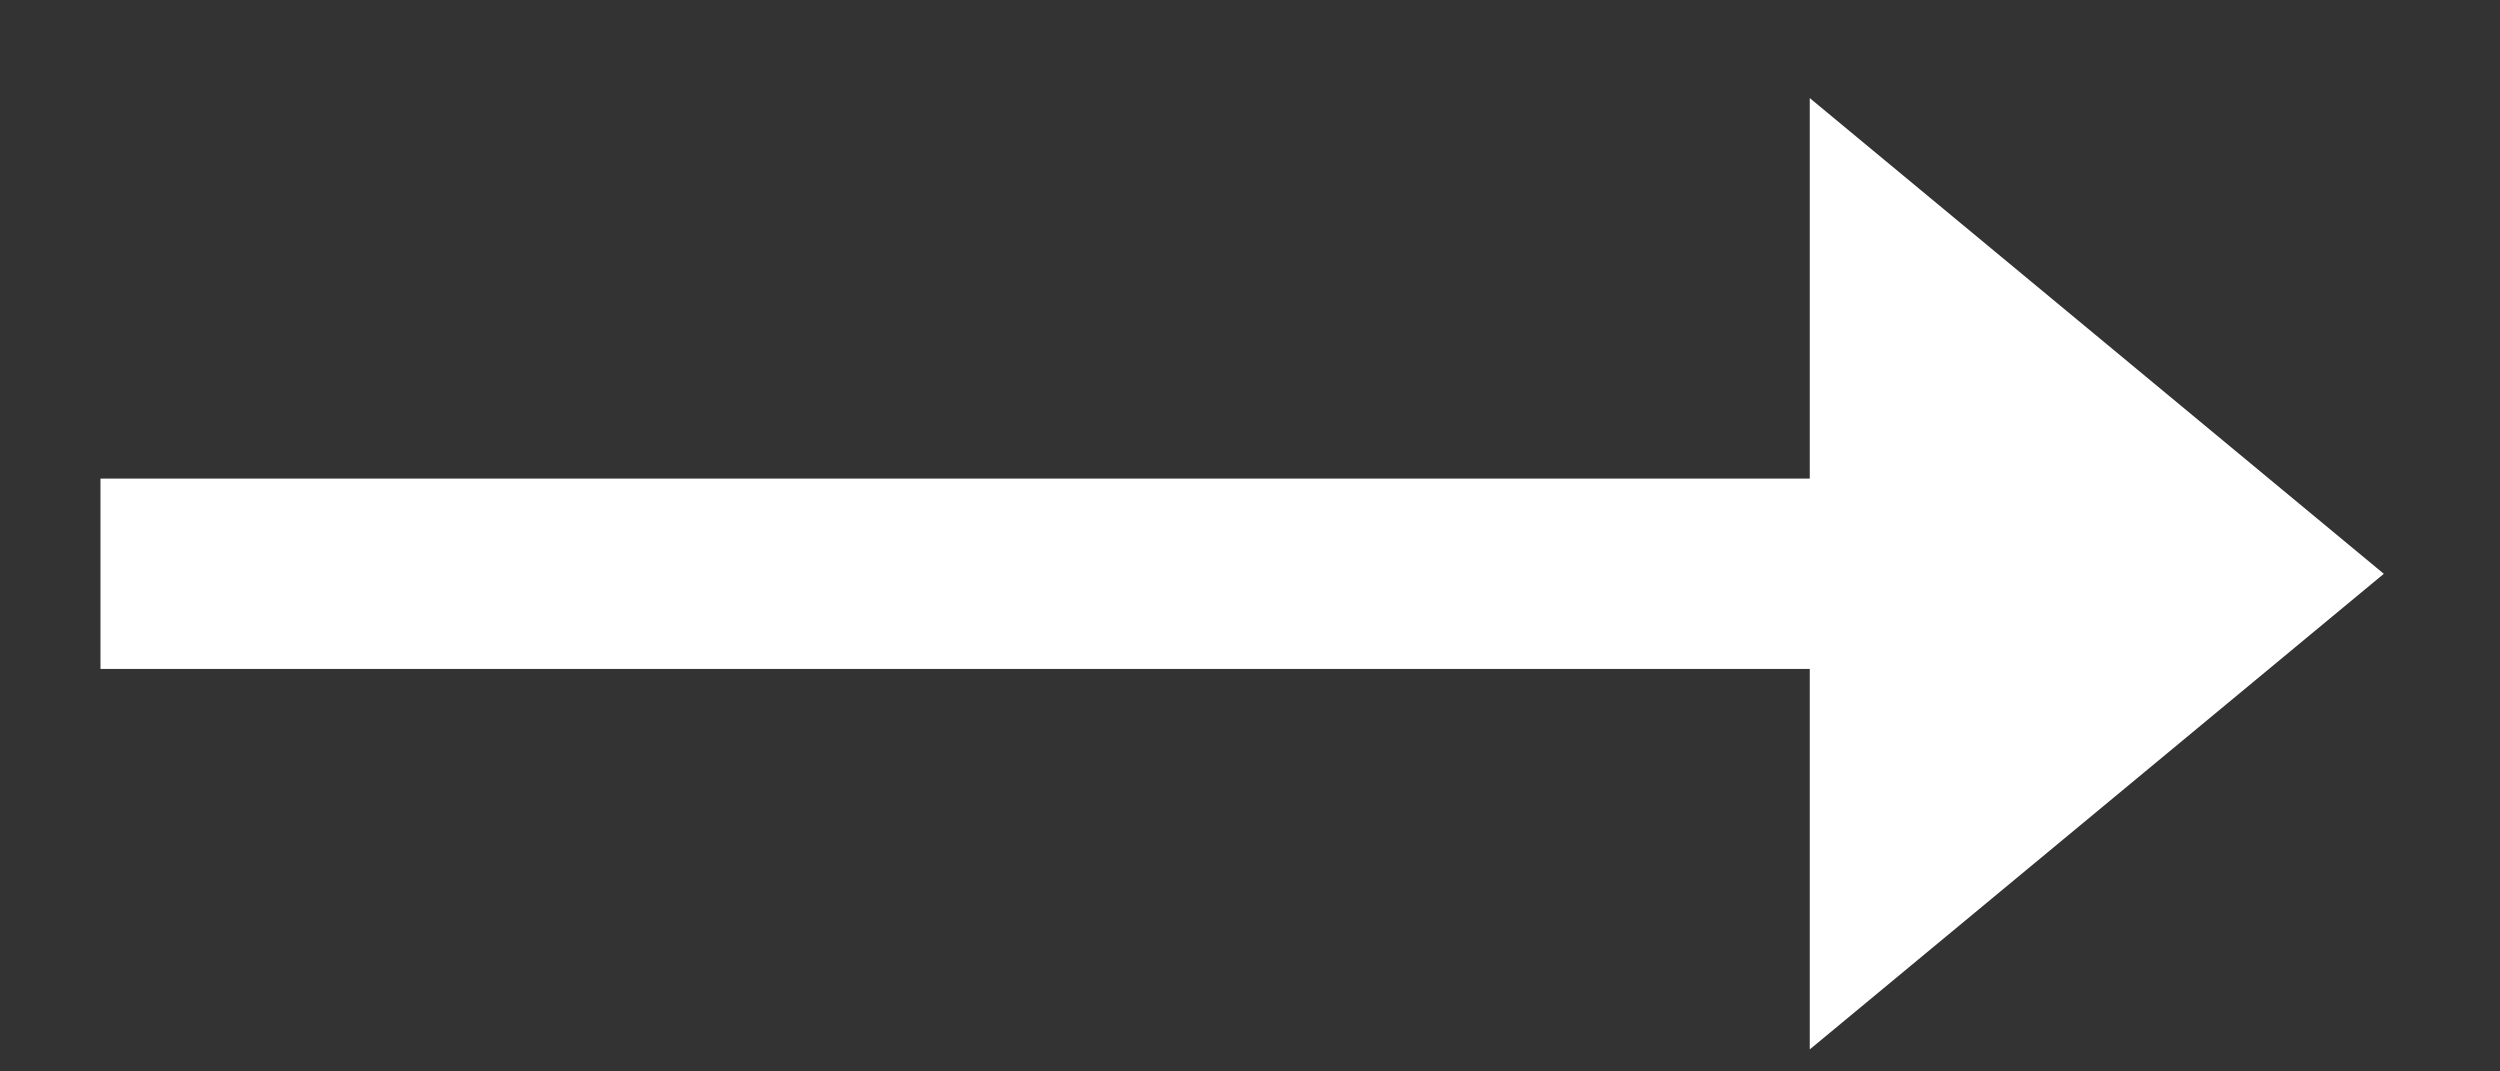
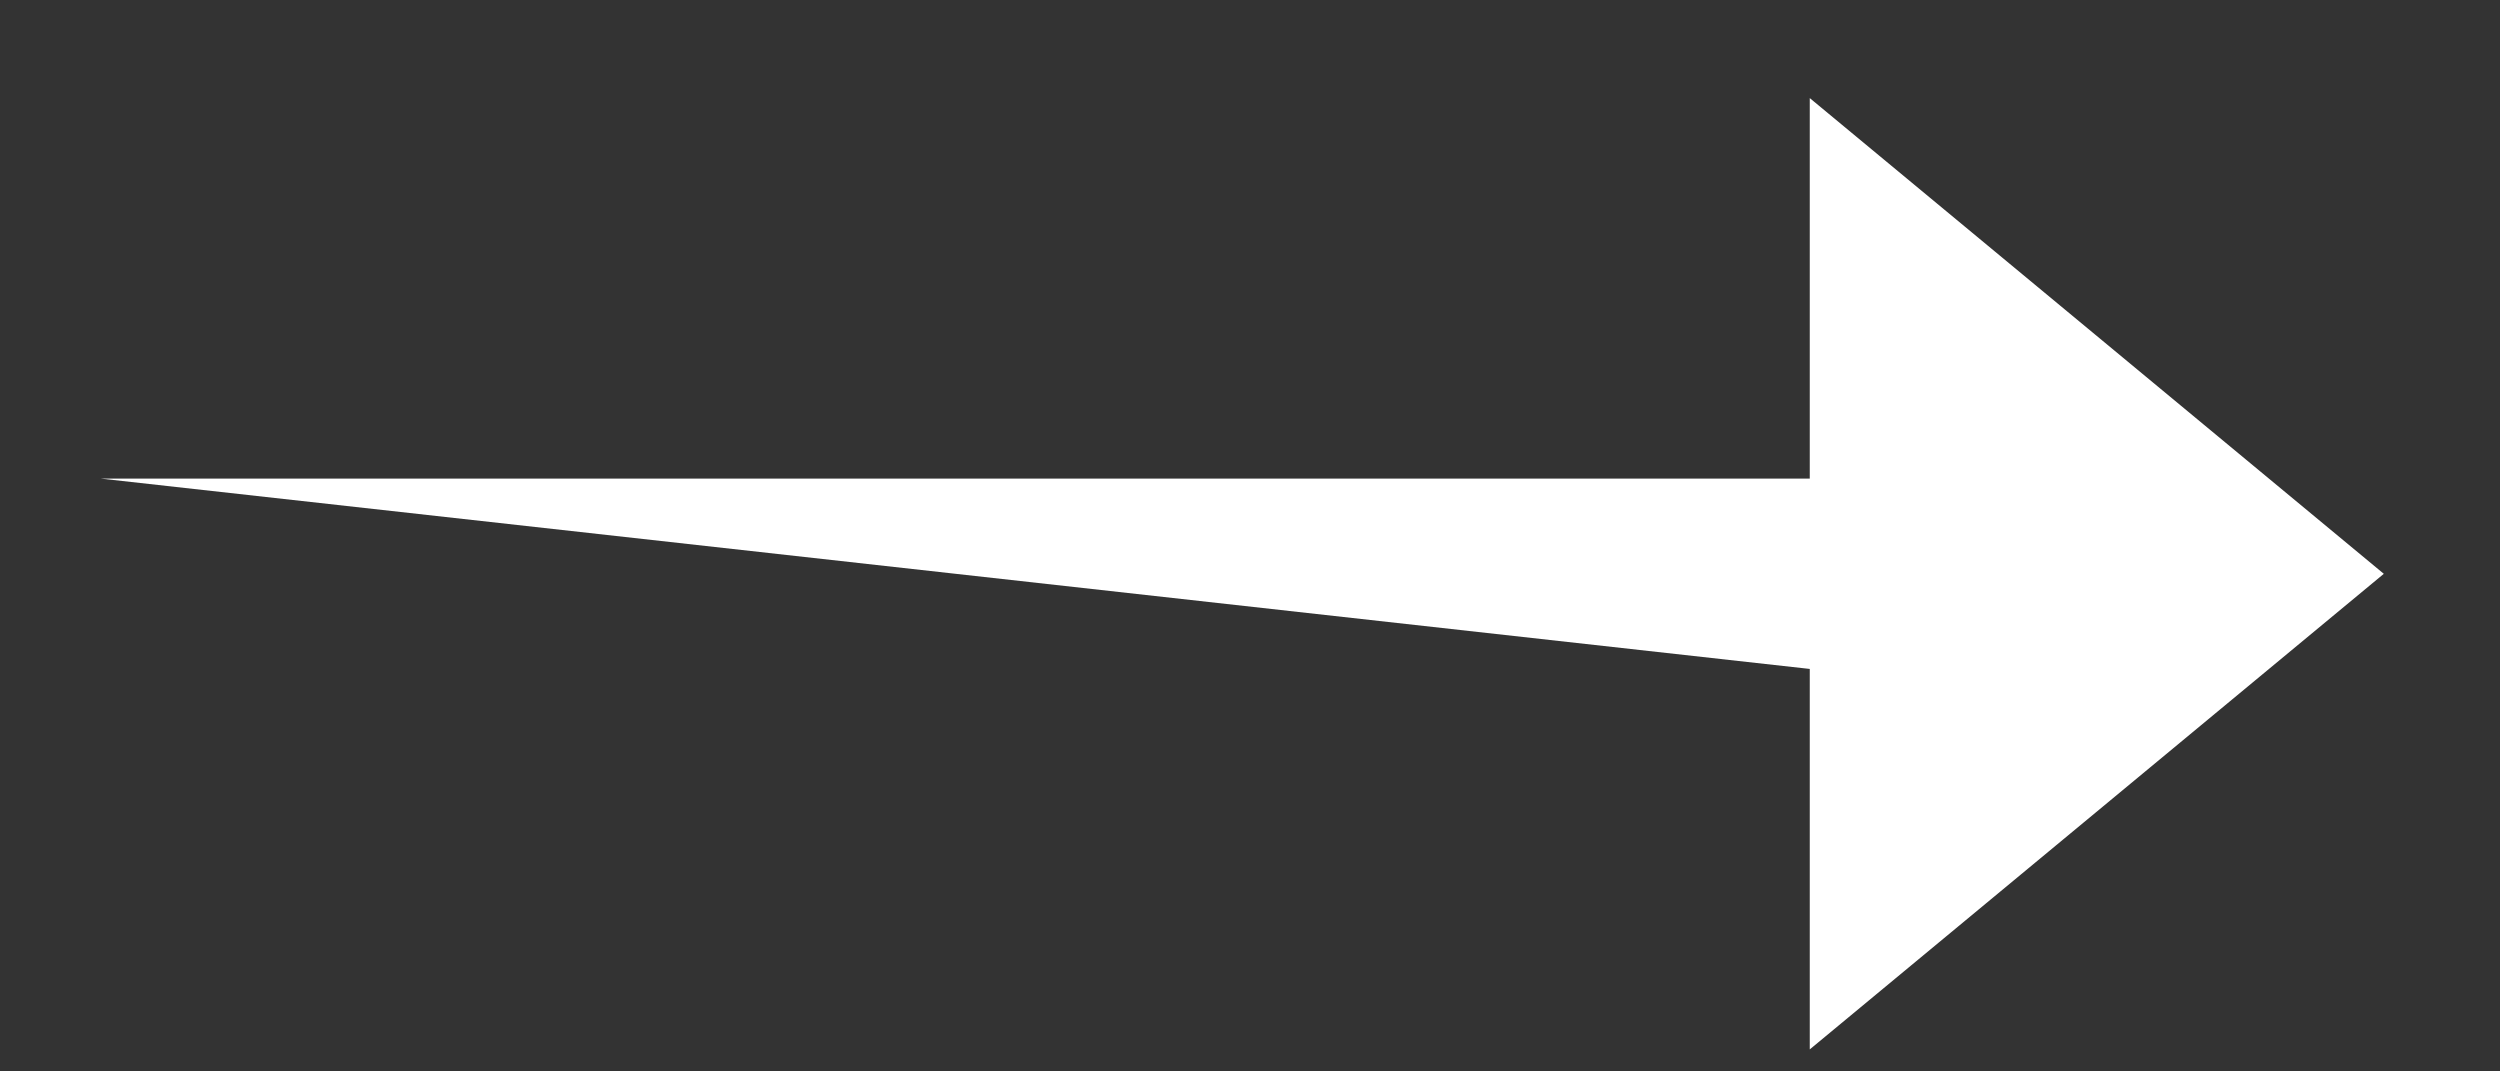
<svg xmlns="http://www.w3.org/2000/svg" width="21" height="9" viewBox="0 0 21 9" fill="none">
  <rect x="0" y="0" width="21" height="9" fill="#333333" stroke="none" />
-   <path d="M20.024 4.82L15.202 0.824L15.202 4.02L0.844 4.02L0.844 5.619L15.202 5.619L15.202 8.815L20.024 4.82Z" fill="white" />
+   <path d="M20.024 4.82L15.202 0.824L15.202 4.02L0.844 4.02L15.202 5.619L15.202 8.815L20.024 4.82Z" fill="white" />
</svg>